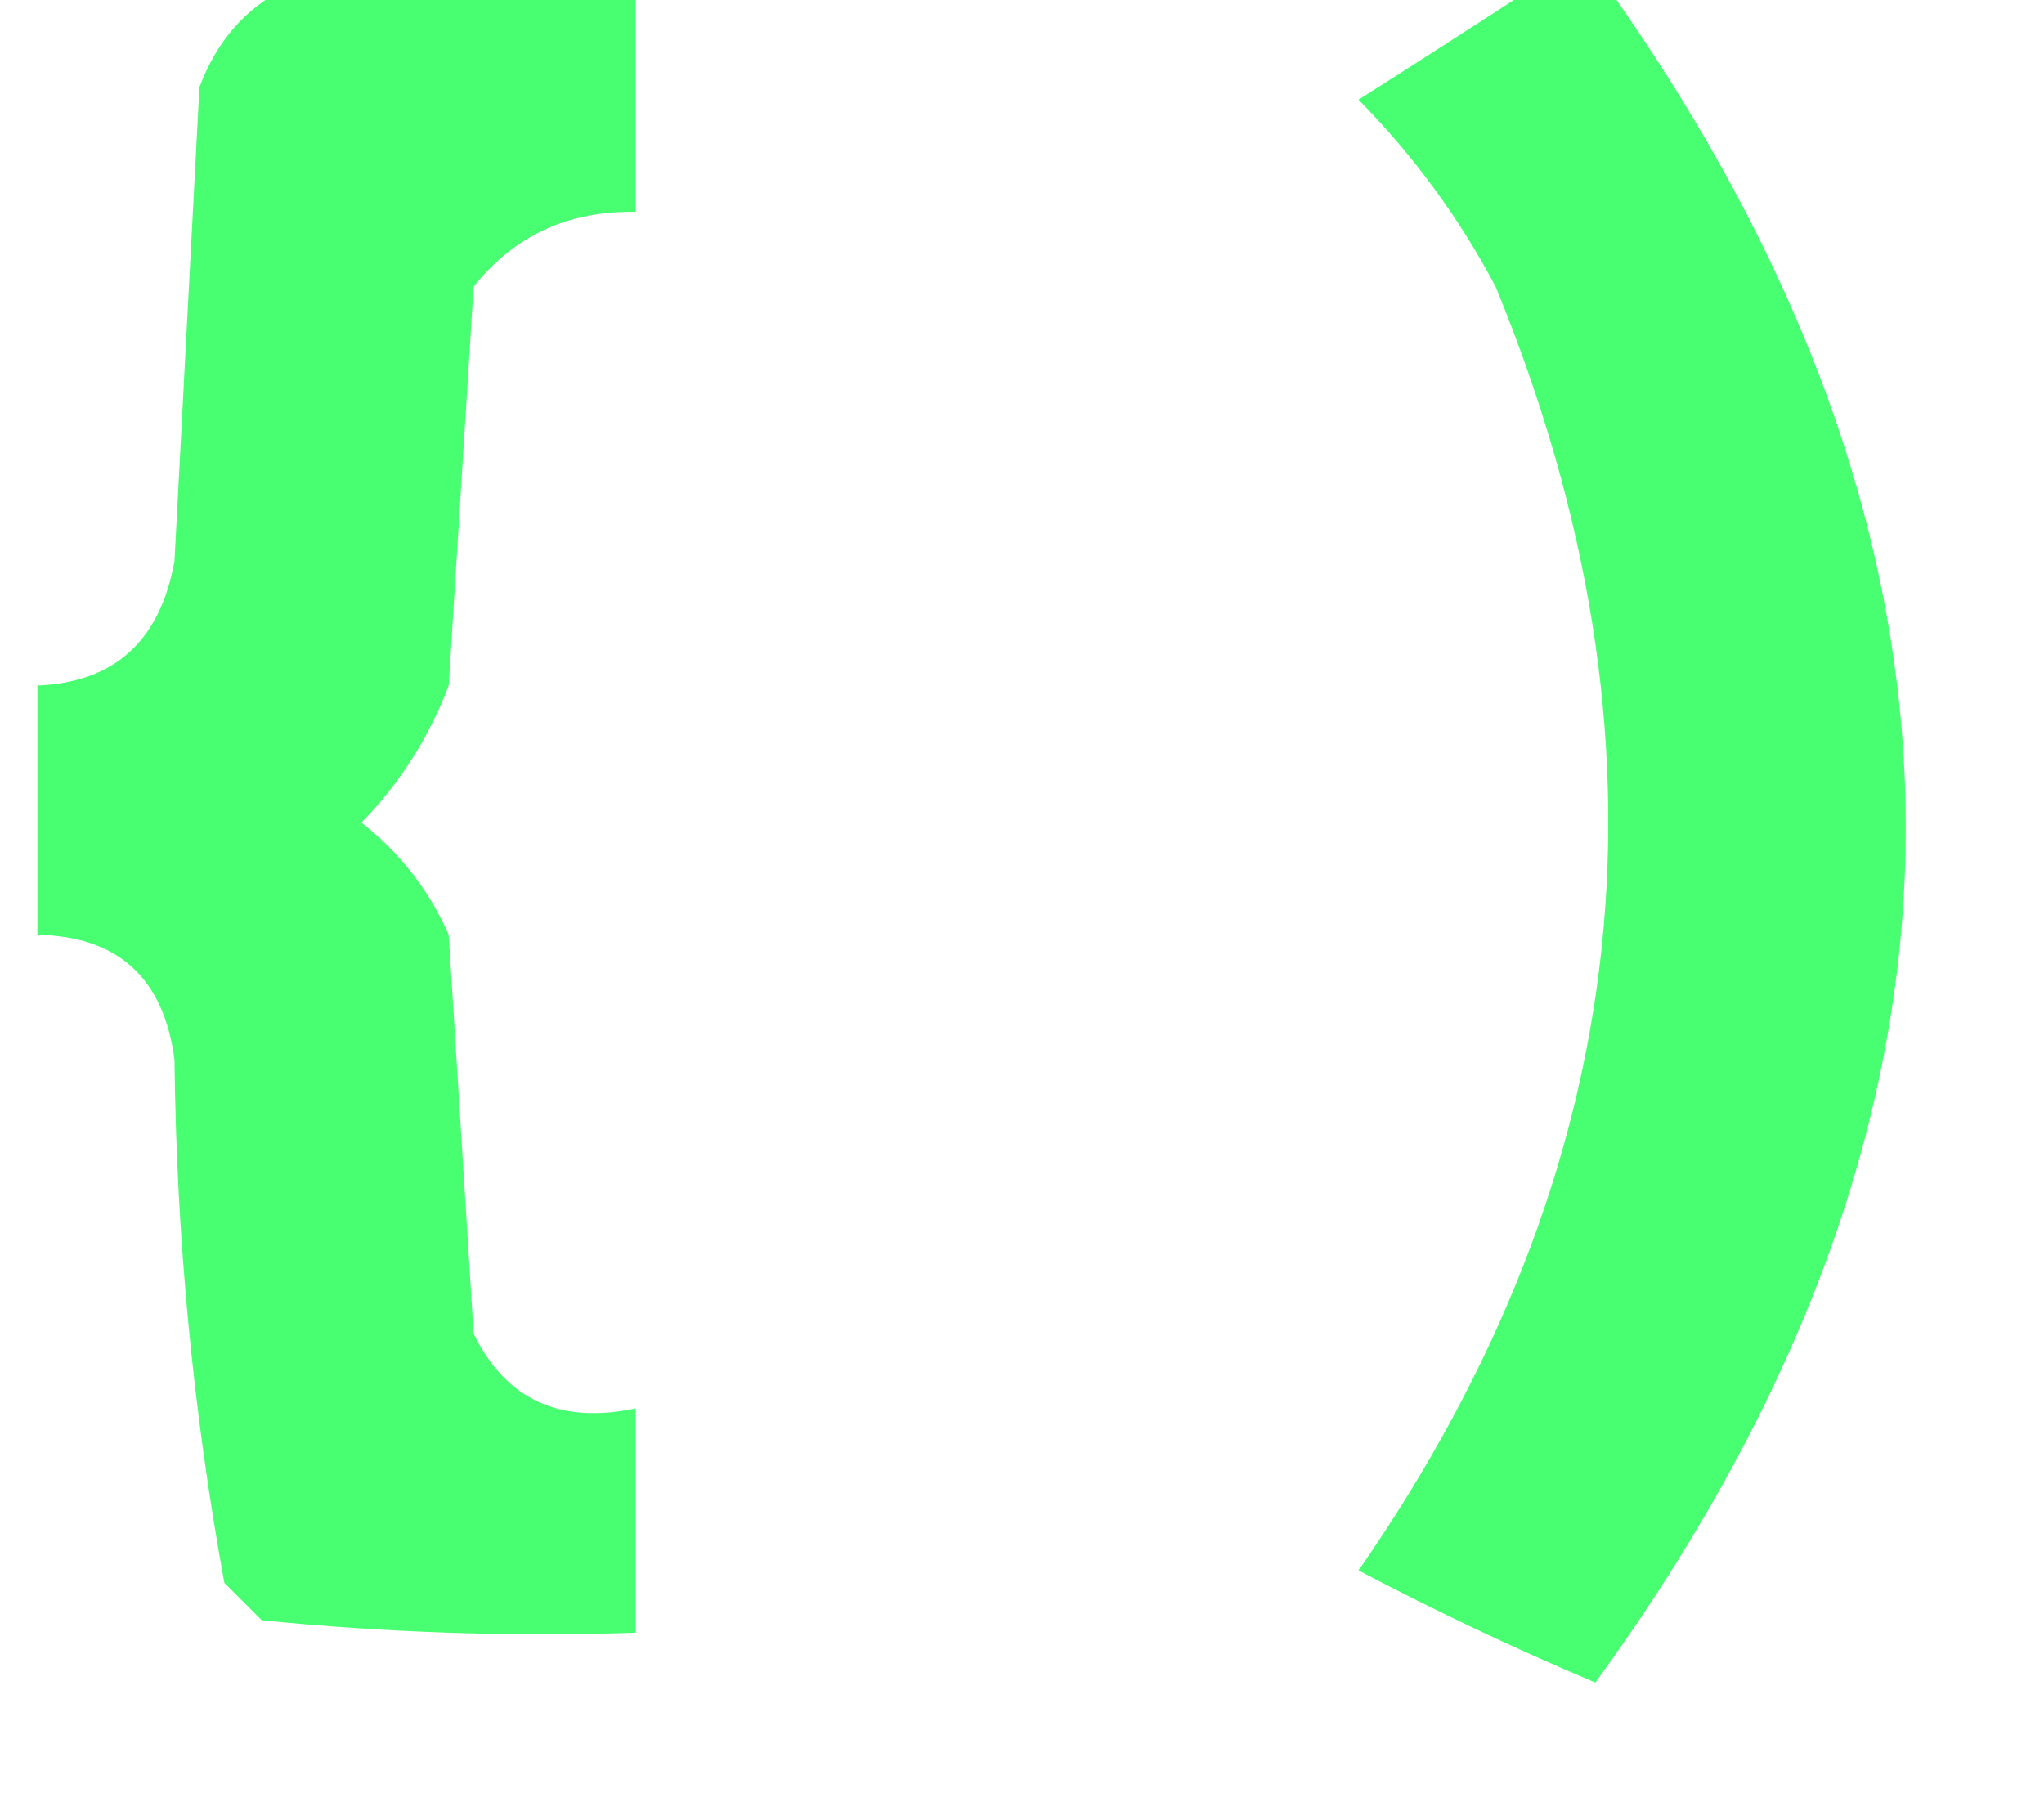
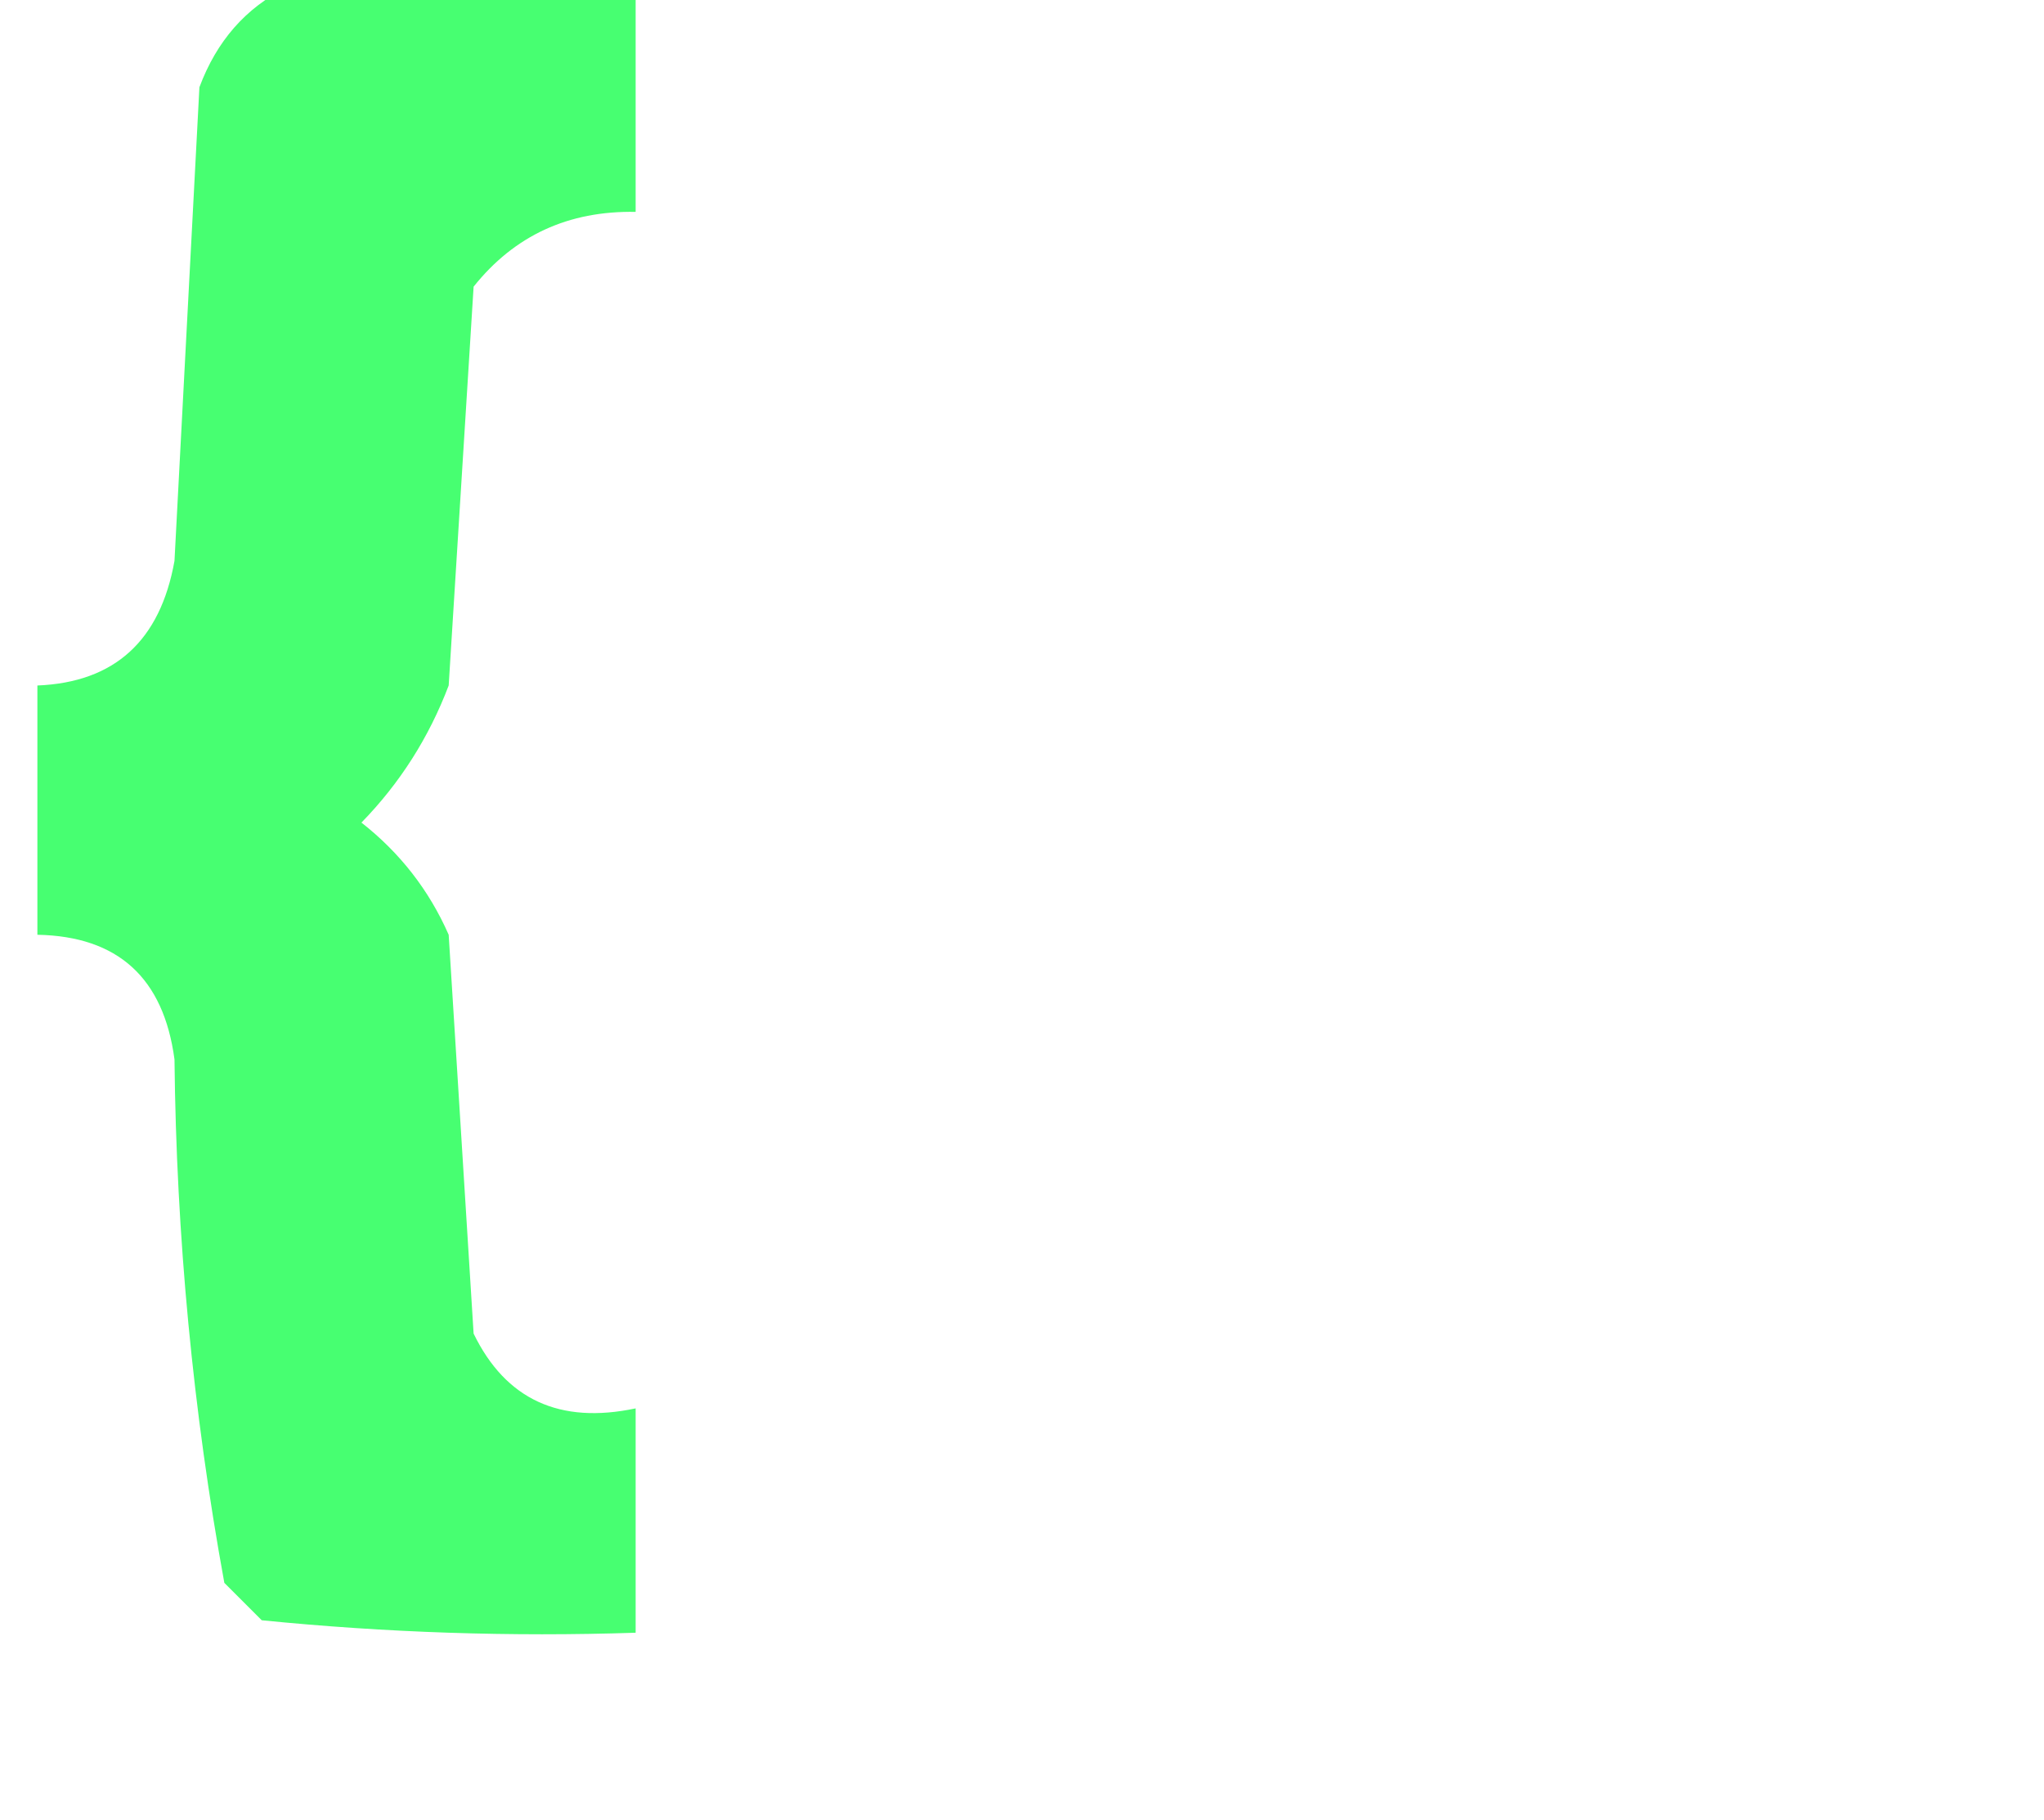
<svg xmlns="http://www.w3.org/2000/svg" version="1.1" width="82px" height="73px" style="shape-rendering:geometricPrecision; text-rendering:geometricPrecision; image-rendering:optimizeQuality; fill-rule:evenodd; clip-rule:evenodd">
  <g>
    <path style="opacity:0.927" fill="#39ff67" d="M 11.5,-0.5 C 16.167,-0.5 20.833,-0.5 25.5,-0.5C 25.5,2.5 25.5,5.5 25.5,8.5C 22.802,8.45 20.636,9.45 19,11.5C 18.667,16.833 18.333,22.167 18,27.5C 17.208,29.587 16.041,31.421 14.5,33C 16.049,34.214 17.215,35.714 18,37.5C 18.333,42.833 18.667,48.167 19,53.5C 20.287,56.145 22.453,57.145 25.5,56.5C 25.5,59.5 25.5,62.5 25.5,65.5C 20.489,65.666 15.489,65.499 10.5,65C 10,64.5 9.5,64 9,63.5C 7.74,56.606 7.074,49.606 7,42.5C 6.563,39.228 4.73,37.561 1.5,37.5C 1.5,34.167 1.5,30.833 1.5,27.5C 4.595,27.374 6.428,25.707 7,22.5C 7.333,16.167 7.667,9.833 8,3.5C 8.69,1.65 9.856,0.316 11.5,-0.5 Z" />
  </g>
  <g>
-     <path style="opacity:0.926" fill="#3aff67" d="M 61.5,-0.5 C 62.5,-0.5 63.5,-0.5 64.5,-0.5C 80.603,22.239 80.436,44.906 64,67.5C 60.788,66.145 57.621,64.645 54.5,63C 65.666,46.923 67.499,29.756 60,11.5C 58.533,8.734 56.7,6.234 54.5,4C 56.898,2.476 59.231,0.976 61.5,-0.5 Z" />
-   </g>
+     </g>
</svg>